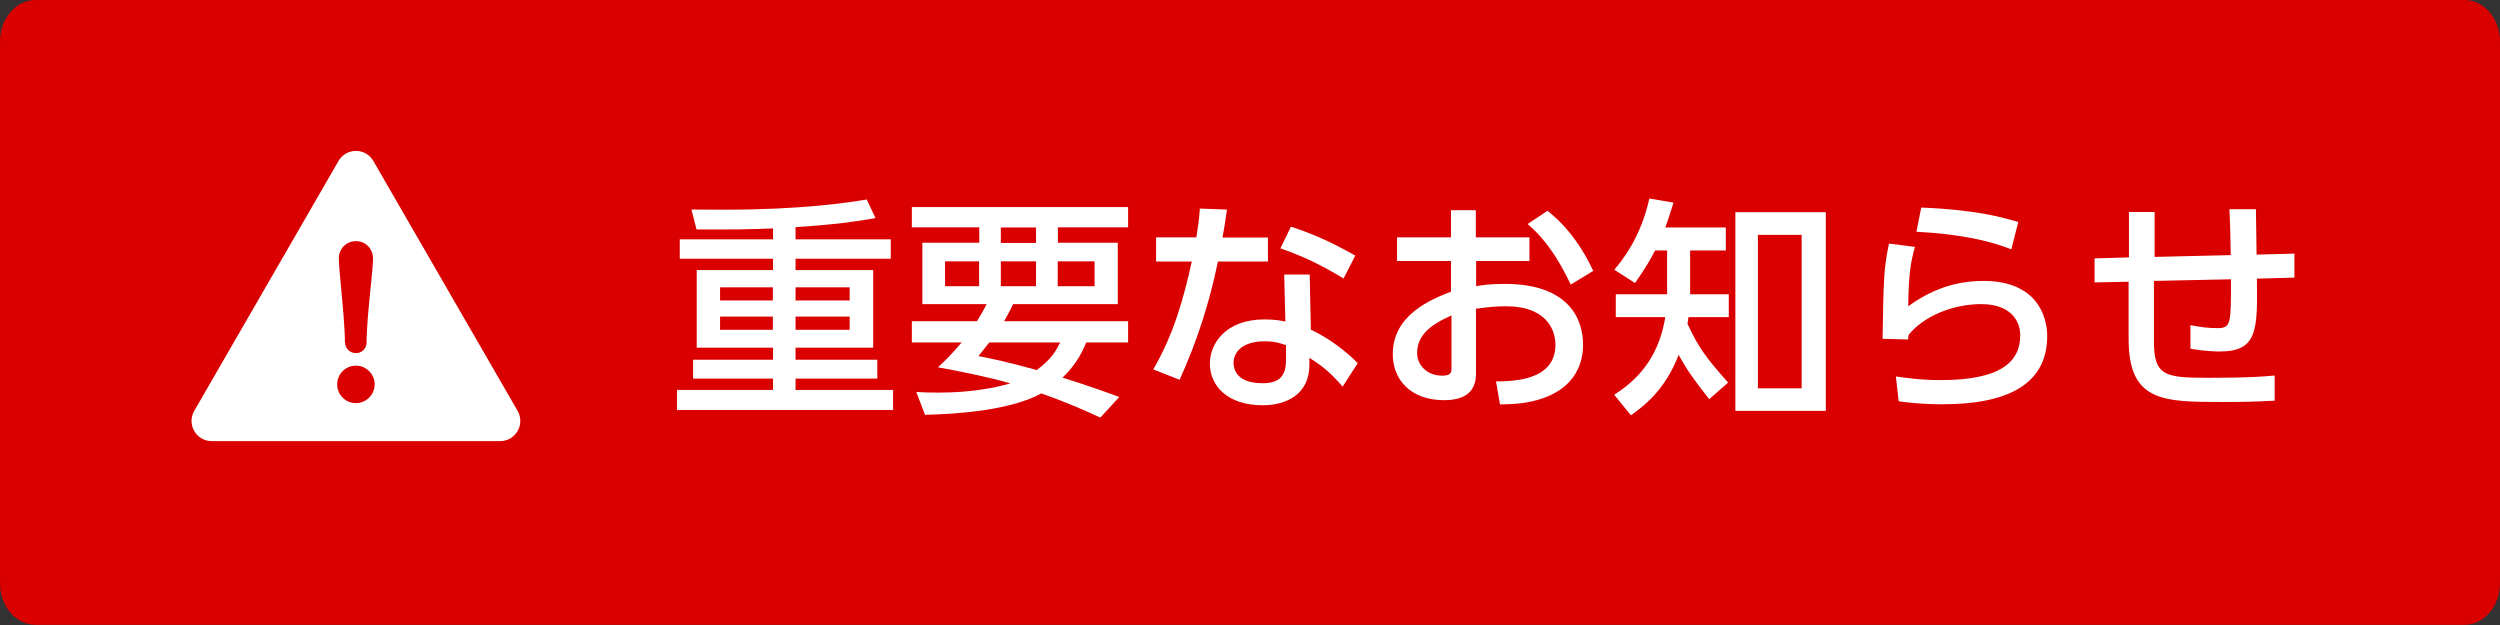
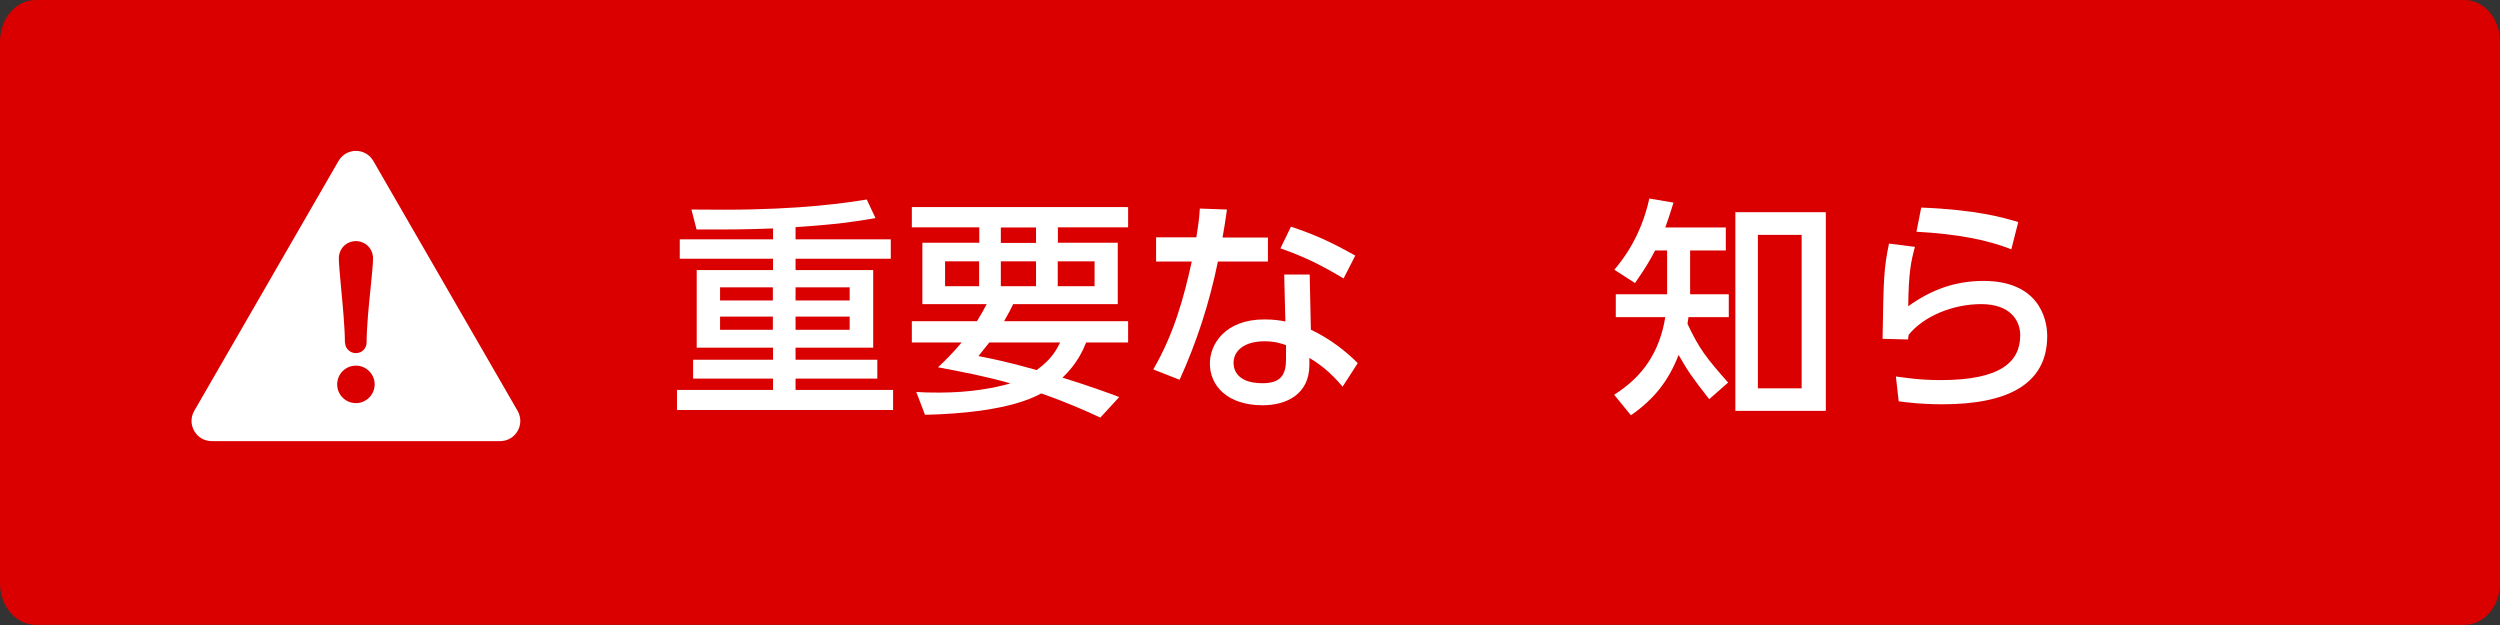
<svg xmlns="http://www.w3.org/2000/svg" id="_レイヤー_2" data-name="レイヤー_2" viewBox="0 0 152 38">
  <rect x="0" y="0" width="152" height="38" fill="#333333" stroke="none" />
  <defs>
    <style>
      .cls-1 {
        fill: #fff;
      }

      .cls-2, .cls-3 {
        fill: #da0000;
      }

      .cls-3 {
        fill-rule: evenodd;
      }
    </style>
  </defs>
  <g id="_レイヤー_1-2" data-name="レイヤー_1">
    <g>
      <path class="cls-3" d="M2.17,0h147.66c1.2,0,2.17,1.13,2.17,2.53v32.93c0,1.4-.97,2.53-2.17,2.53H2.17c-1.2,0-2.17-1.13-2.17-2.53V2.53C0,1.13.97,0,2.17,0Z" />
      <g>
        <g>
          <path class="cls-1" d="M48.37,14.55h5.79v1.18h-5.79v.69h4.72v4.72h-4.72v.73h4.97v1.15h-4.97v.69h5.93v1.22h-13.14v-1.22h5.84v-.69h-4.86v-1.15h4.86v-.73h-4.64v-4.72h4.64v-.69h-5.67v-1.18h5.67v-.66c-1.65.06-2.56.07-4.65.06l-.31-1.21c.91.01,1.37.01,2,.01,4.73,0,7.48-.43,8.66-.62l.53,1.13c-1.26.22-2.42.39-4.86.55v.73ZM46.99,17.47h-3.21v.8h3.21v-.8ZM46.99,19.25h-3.21v.8h3.21v-.8ZM51.66,17.47h-3.29v.8h3.29v-.8ZM51.66,19.25h-3.29v.8h3.29v-.8Z" />
          <path class="cls-1" d="M59.4,19.53c.29-.48.41-.69.59-1.04h-3.91v-3.73h3.46v-.94h-4.1v-1.23h13.15v1.23h-4.27v.94h3.64v3.73h-6.36c-.14.29-.24.5-.55,1.04h7.54v1.29h-2.55c-.18.45-.55,1.3-1.44,2.14,1.67.52,2.76.92,3.45,1.18l-1.15,1.25c-.69-.32-1.83-.85-3.59-1.47-1.82,1-4.93,1.25-7.07,1.3l-.53-1.39c.38.03.78.04,1.39.04,1.93,0,3.4-.29,4.33-.56-1.4-.41-2.98-.71-4.4-.98.42-.39.88-.84,1.44-1.51h-3.03v-1.29h3.96ZM57.46,17.4h2.07v-1.51h-2.07v1.51ZM60.15,20.82c-.17.21-.31.39-.66.83.8.15,1.99.41,3.54.85.95-.7,1.19-1.22,1.43-1.68h-4.31ZM60.85,14.77h2.14v-.94h-2.14v.94ZM60.85,17.4h2.14v-1.51h-2.14v1.51ZM64.31,17.4h2.24v-1.51h-2.24v1.51Z" />
          <path class="cls-1" d="M77.09,14.43v1.47h-3.04c-.53,2.58-1.3,4.92-2.33,7.19l-1.6-.63c1.26-2.17,1.86-4.37,2.34-6.56h-2.17v-1.47h2.45c.1-.63.17-1.09.21-1.75l1.65.06c-.13.88-.17,1.18-.27,1.7h2.75ZM79.71,20.05c1.18.55,2.23,1.4,2.84,2.03l-.92,1.43c-.77-.92-1.4-1.37-2.02-1.75v.43c0,1.79-1.41,2.45-2.84,2.45-2.14,0-3.21-1.18-3.21-2.54,0-1.16.91-2.68,3.32-2.68.59,0,1.01.07,1.27.13l-.07-2.86h1.55l.07,3.35ZM78.2,20.99c-.28-.1-.66-.24-1.32-.24-1.22,0-1.88.57-1.88,1.32,0,.25.08,1.23,1.76,1.23,1.12,0,1.43-.52,1.43-1.46v-.85ZM81.69,16.93c-1.46-.87-2.42-1.33-3.84-1.83l.64-1.32c1.48.5,2.41.92,3.91,1.76l-.71,1.39Z" />
-           <path class="cls-1" d="M92.99,14.43v1.44h-3.24v1.53c.31-.06.87-.14,1.72-.14,4.01,0,4.78,2.23,4.78,3.7,0,.97-.36,2.51-2.4,3.24-.87.31-1.71.38-2.65.39l-.24-1.4c1.12-.01,3.61-.07,3.61-2.23,0-1.02-.66-2.34-3-2.34-.49,0-1.06.04-1.83.15v3.95c0,1.09-.66,1.61-1.95,1.61-2.06,0-3.11-1.29-3.11-2.79,0-2.38,2.27-3.31,3.54-3.81v-1.86h-3.28v-1.44h3.28v-1.65h1.51v1.65h3.24ZM88.25,19.18c-.77.35-2.09.95-2.09,2.27,0,.78.63,1.39,1.53,1.39.56,0,.56-.24.56-.43v-3.22ZM94.08,12.81c1.33,1.05,2.17,2.35,2.79,3.66l-1.37.83c-.53-1.09-1.27-2.52-2.62-3.68l1.2-.8Z" />
          <path class="cls-1" d="M103.92,24.27c-1.05-1.34-1.32-1.74-1.86-2.69-.63,1.61-1.5,2.69-2.9,3.67l-1.02-1.25c1.77-1.11,2.77-2.63,3.11-4.72h-3.01v-1.39h3.12v-2.66h-.73c-.29.55-.52.97-1.22,1.98l-1.26-.81c.45-.53,1.61-1.95,2.13-4.33l1.47.25c-.25.81-.34,1.06-.5,1.51h3.68v1.4h-2.17v2.66h2.35v1.39h-2.45c-.03.24-.04.28-.06.41.7,1.5,1.16,2.09,2.47,3.57l-1.15,1.01ZM111.01,24.98h-5.5v-12.08h5.5v12.08ZM109.54,14.28h-2.66v9.33h2.66v-9.33Z" />
          <path class="cls-1" d="M116.43,15.01c-.24.85-.39,1.6-.41,3.61,1.4-1.01,2.86-1.54,4.58-1.54,3.26,0,3.87,2.18,3.87,3.35,0,3-2.52,4.15-6.37,4.15-1.3,0-2.12-.11-2.66-.18l-.17-1.51c.59.08,1.47.22,2.73.22,3.61,0,4.83-1.09,4.83-2.73,0-.91-.63-1.89-2.37-1.89s-3.5.74-4.41,1.86c-.03.14-.03.2-.04.29l-1.55-.04c.06-3.77.08-4.27.39-5.79l1.58.2ZM122.29,15.16c-1.42-.57-3.31-.94-5.77-1.07l.29-1.47c3.33.13,4.96.6,5.9.88l-.42,1.65Z" />
-           <path class="cls-1" d="M135.63,15.51c-.03-1.69-.04-1.89-.08-2.79h1.61c.01.42.03,2.35.04,2.76l2.3-.06v1.46s-2.28.06-2.28.06c.04,3.08.06,4.43-2.25,4.43-.17,0-.85,0-1.79-.17v-1.43c.62.11,1.01.18,1.62.18.85,0,.85-.25.84-2.97l-4.68.1v3.59c-.03,2.21.69,2.3,3.33,2.3,2.41,0,3.29-.07,4.01-.14v1.53c-1.32.07-1.96.08-3.15.08-3.63,0-5.74,0-5.73-3.85v-3.46s-2.07.04-2.07.04v-1.46s2.09-.06,2.09-.06v-2.76h1.56v2.73s4.65-.11,4.65-.11Z" />
        </g>
        <g>
          <path class="cls-1" d="M20.58,9.79l-8.77,15.19c-.47.82.12,1.84,1.06,1.84h17.54c.94,0,1.53-1.02,1.06-1.84l-8.77-15.19c-.47-.82-1.65-.82-2.12,0Z" />
          <g>
            <path class="cls-2" d="M20.98,20.82c0,.36.29.65.66.65s.65-.29.65-.65c0-.89.13-2.22.24-3.29.08-.79.15-1.48.15-1.82,0-.59-.46-1.05-1.04-1.05s-1.04.46-1.04,1.05c0,.33.07,1.02.14,1.81.1,1.08.23,2.42.23,3.31Z" />
            <path class="cls-2" d="M21.64,22.23c-.63,0-1.14.51-1.14,1.14s.51,1.14,1.14,1.14,1.14-.52,1.14-1.14-.51-1.14-1.14-1.14Z" />
          </g>
        </g>
      </g>
    </g>
  </g>
</svg>